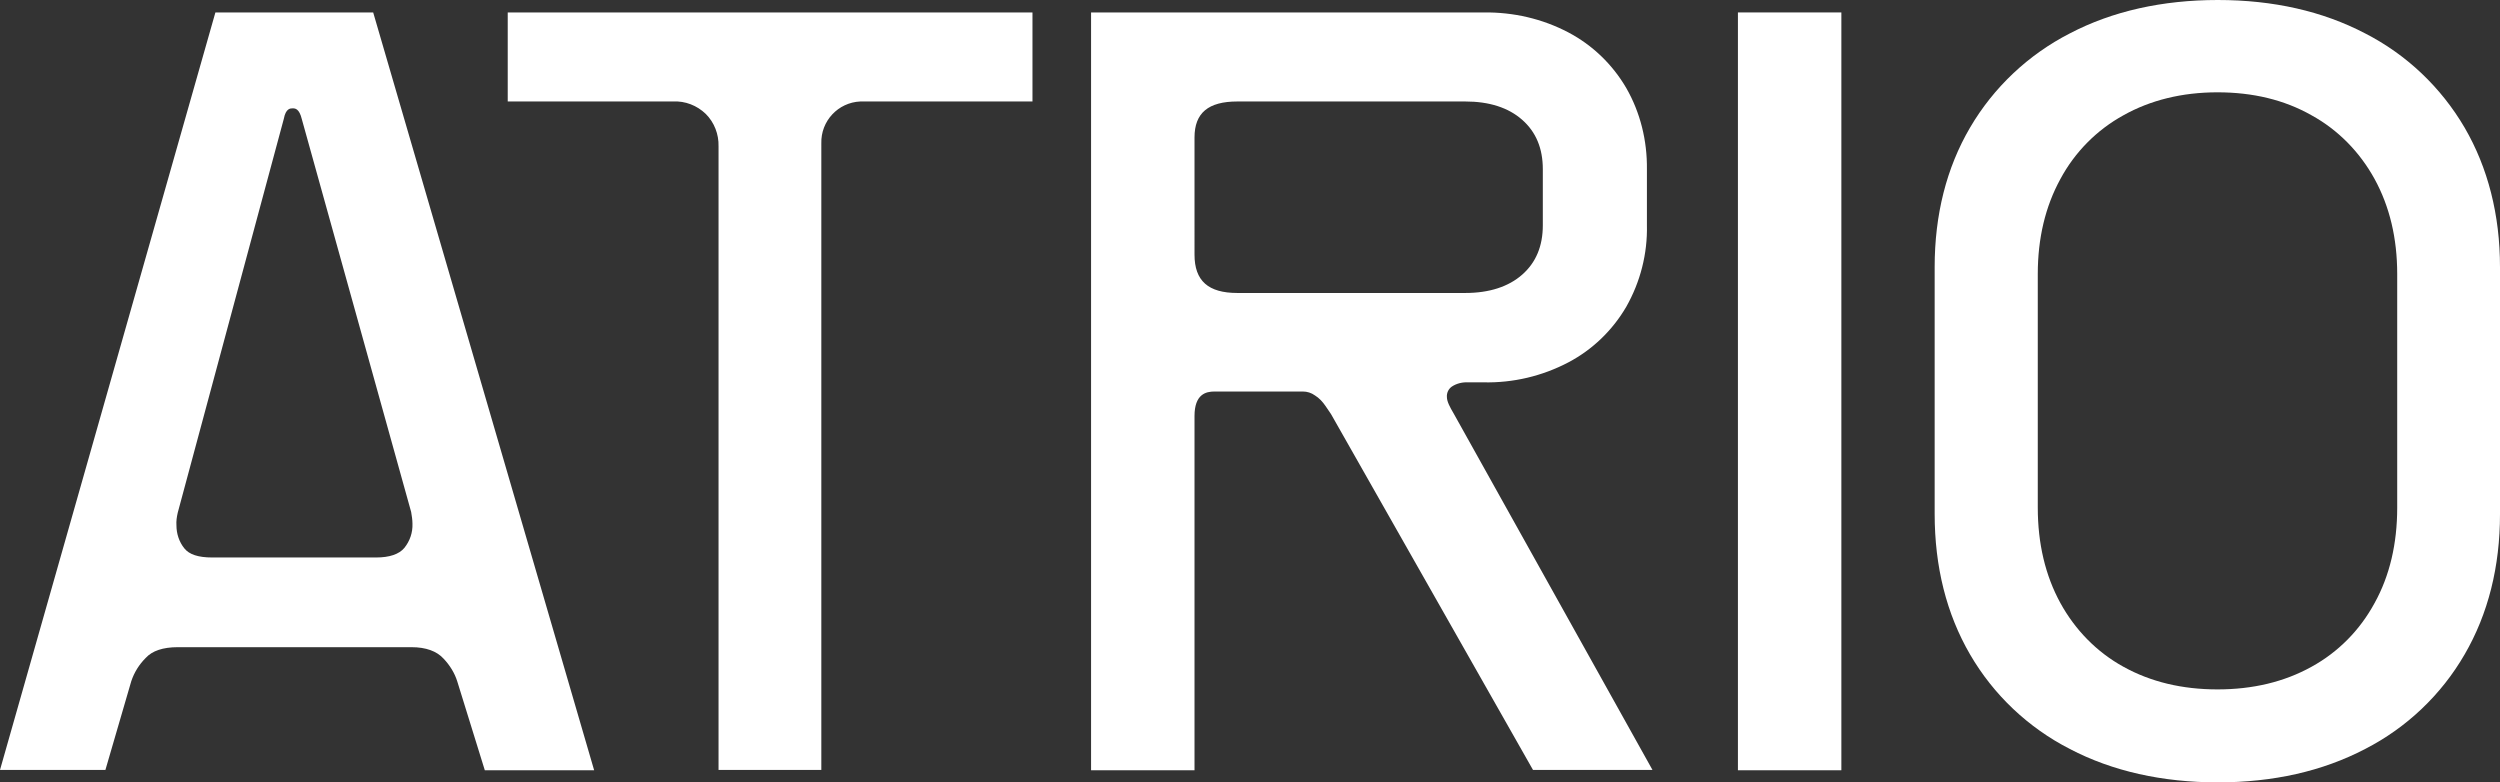
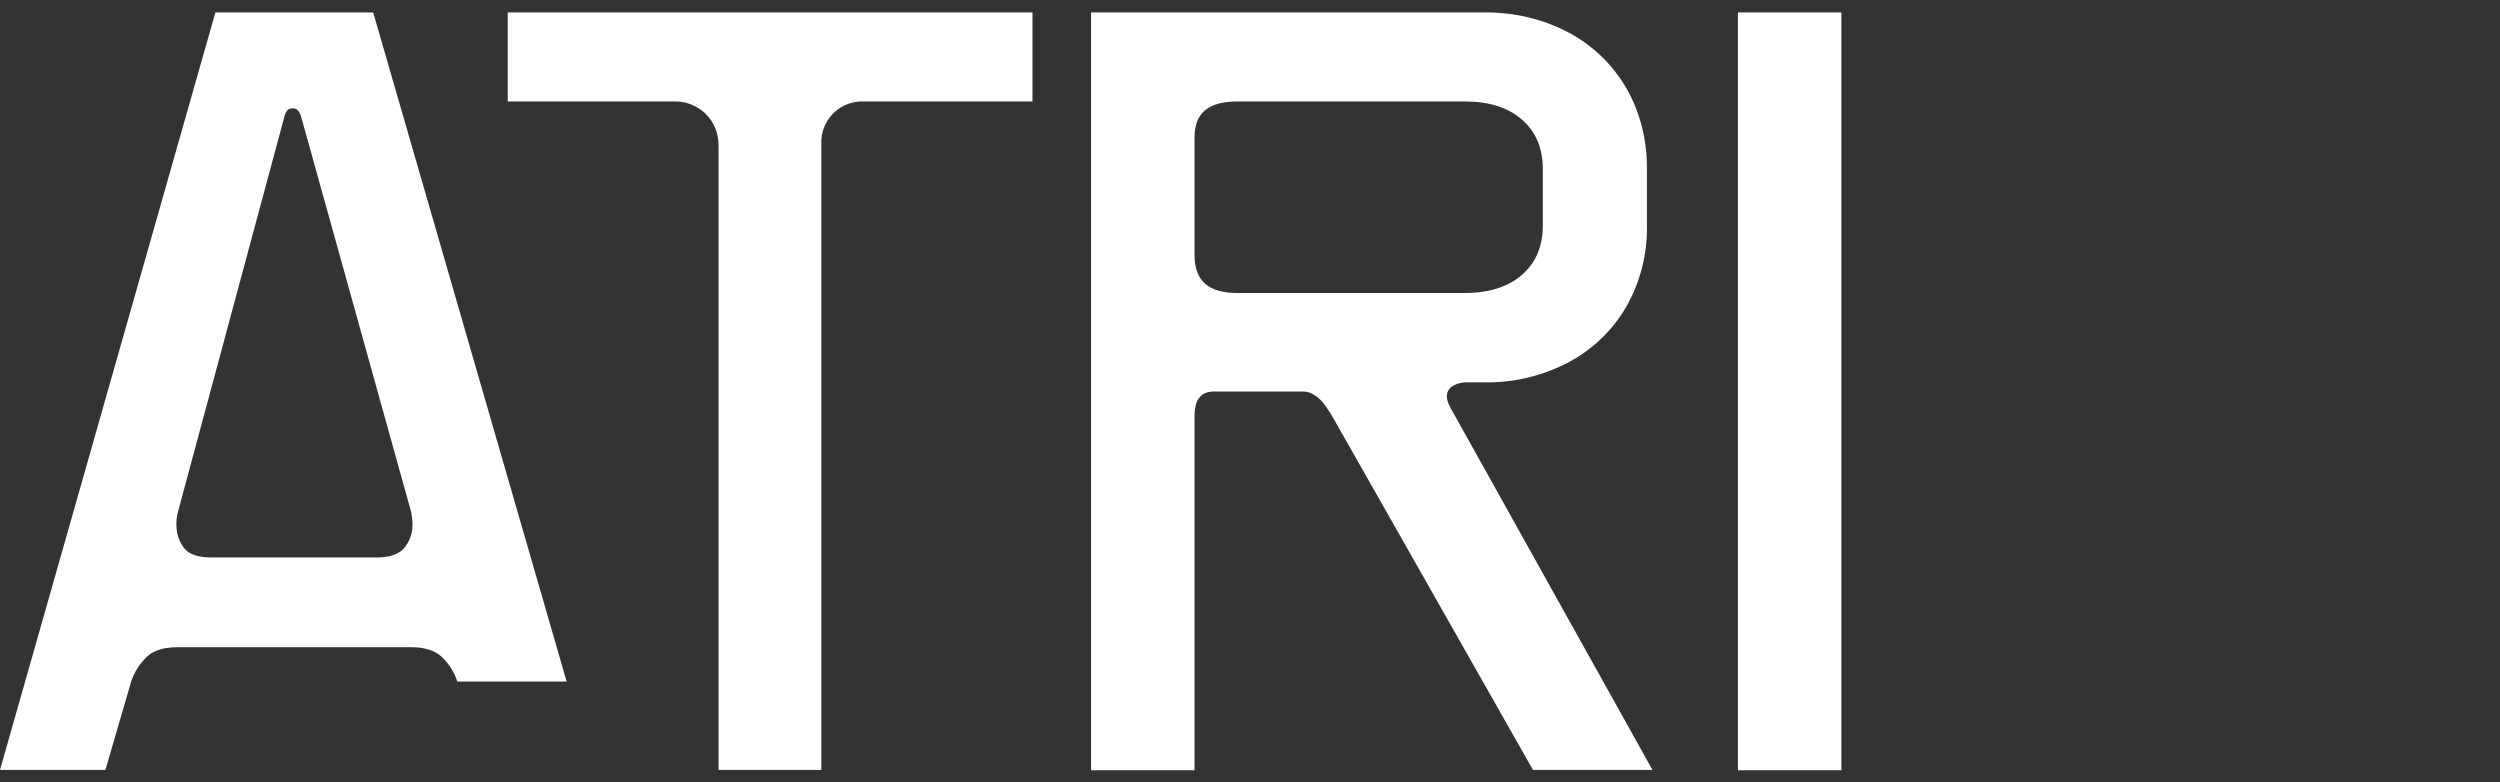
<svg xmlns="http://www.w3.org/2000/svg" version="1.1" id="Livello_1" x="0px" y="0px" viewBox="0 0 763.7 239" style="enable-background:new 0 0 763.7 239;" xml:space="preserve">
  <rect x="0" y="0" width="763.7" height="239" fill="#333333" stroke="none" />
  <style type="text/css">
	.st0{fill:#FFFFFF;}
</style>
  <g id="Livello_1_00000133529615741149534500000009396355499316141498_">
-     <path class="st0" d="M65.8,3.8L0,235.2h32.2l7.9-27.1c0.9-2.7,2.4-5.1,4.4-7.1c2-2.2,5.3-3.3,9.8-3.3h71.4c4.4,0,7.7,1.2,9.8,3.5   c1.9,2,3.4,4.4,4.2,7l8.4,27.1h33.4L114,3.8H65.8z M123.5,167.4c-1.6,1.9-4.5,2.9-8.6,2.9H64.8c-4.2,0-7-0.9-8.5-2.8   c-1.6-2-2.4-4.5-2.4-7c-0.1-1.3,0.1-2.6,0.4-3.9L86.7,36.3c0.6-3.2,2-3.2,2.7-3.2s2,0,2.8,3.3l33.4,120c0.2,1.2,0.4,2.4,0.4,3.6   C126.1,162.7,125.2,165.3,123.5,167.4z" />
+     <path class="st0" d="M65.8,3.8L0,235.2h32.2l7.9-27.1c0.9-2.7,2.4-5.1,4.4-7.1c2-2.2,5.3-3.3,9.8-3.3h71.4c4.4,0,7.7,1.2,9.8,3.5   c1.9,2,3.4,4.4,4.2,7h33.4L114,3.8H65.8z M123.5,167.4c-1.6,1.9-4.5,2.9-8.6,2.9H64.8c-4.2,0-7-0.9-8.5-2.8   c-1.6-2-2.4-4.5-2.4-7c-0.1-1.3,0.1-2.6,0.4-3.9L86.7,36.3c0.6-3.2,2-3.2,2.7-3.2s2,0,2.8,3.3l33.4,120c0.2,1.2,0.4,2.4,0.4,3.6   C126.1,162.7,125.2,165.3,123.5,167.4z" />
    <path class="st0" d="M155.1,31h50.5c3.7-0.2,7.3,1.2,10,3.8c2.6,2.6,4,6.2,3.9,9.9v190.5h31.4V43.8c-0.2-6.8,5.1-12.5,11.9-12.8   c0.3,0,0.6,0,0.9,0h51.7V3.8H155.1V31z" />
    <rect x="530.9" y="3.8" class="st0" width="31.6" height="231.5" />
-     <path class="st0" d="M752.9,39c-7.2-12.3-17.7-22.3-30.4-28.8c-13-6.8-28.1-10.2-45-10.2s-32.2,3.4-45.2,10.2   c-12.7,6.5-23.3,16.5-30.5,28.8c-7.2,12.3-10.8,26.6-10.8,42.6V157c0,16.1,3.6,30.5,10.8,42.9c7.2,12.4,17.8,22.4,30.5,28.9   c13,6.8,28.3,10.2,45.2,10.2s32-3.4,45-10.2c12.7-6.5,23.3-16.6,30.4-28.9c7.2-12.4,10.8-26.8,10.8-42.9V81.6   C763.7,65.6,760,51.2,752.9,39z M706.1,203.7c-8.3,4.6-17.9,6.9-28.7,6.9s-20.4-2.3-28.7-6.9c-8.2-4.5-14.8-11.3-19.3-19.5   c-4.6-8.4-6.9-18.2-6.9-29.1V83.7c0-10.9,2.3-20.6,6.9-29c4.4-8.2,11.1-15,19.3-19.5c8.2-4.6,17.9-7,28.7-7s20.4,2.3,28.7,7   c8.2,4.5,14.8,11.3,19.3,19.5c4.6,8.4,6.9,18.1,6.9,29v71.4c0,11-2.3,20.8-6.9,29.1C720.9,192.5,714.3,199.2,706.1,203.7z" />
    <path class="st0" d="M442,121.3c-0.1-1.3,0.5-2.5,1.5-3.2c1.5-1,3.3-1.4,5.1-1.3h4.6c9,0.2,17.9-1.9,25.9-6.1   c7.4-3.9,13.5-9.8,17.7-17c4.3-7.6,6.5-16.2,6.3-24.9V51.7c0.1-8.7-2-17.3-6.3-24.8c-4.2-7.2-10.3-13.1-17.7-17   c-8-4.2-16.8-6.2-25.8-6.1H333.3v231.5h31.6V127.1c0-6.7,3.5-7.5,6.1-7.5h27c1.3,0,2.6,0.4,3.7,1.2c1.3,0.8,2.3,1.9,3.2,3.2   l1.7,2.5l61.7,108.7h36.5l-60.8-109C443,124.5,442,122.7,442,121.3z M364.9,42c0-7.5,4.2-11,13.1-11h69.6c7.4,0,13.2,1.9,17.4,5.6   s6.3,8.7,6.3,15.1v17.1c0,6.4-2.1,11.4-6.3,15.1s-10.1,5.6-17.4,5.6H378c-8.9,0-13.1-3.7-13.1-11.7V42z" />
  </g>
</svg>